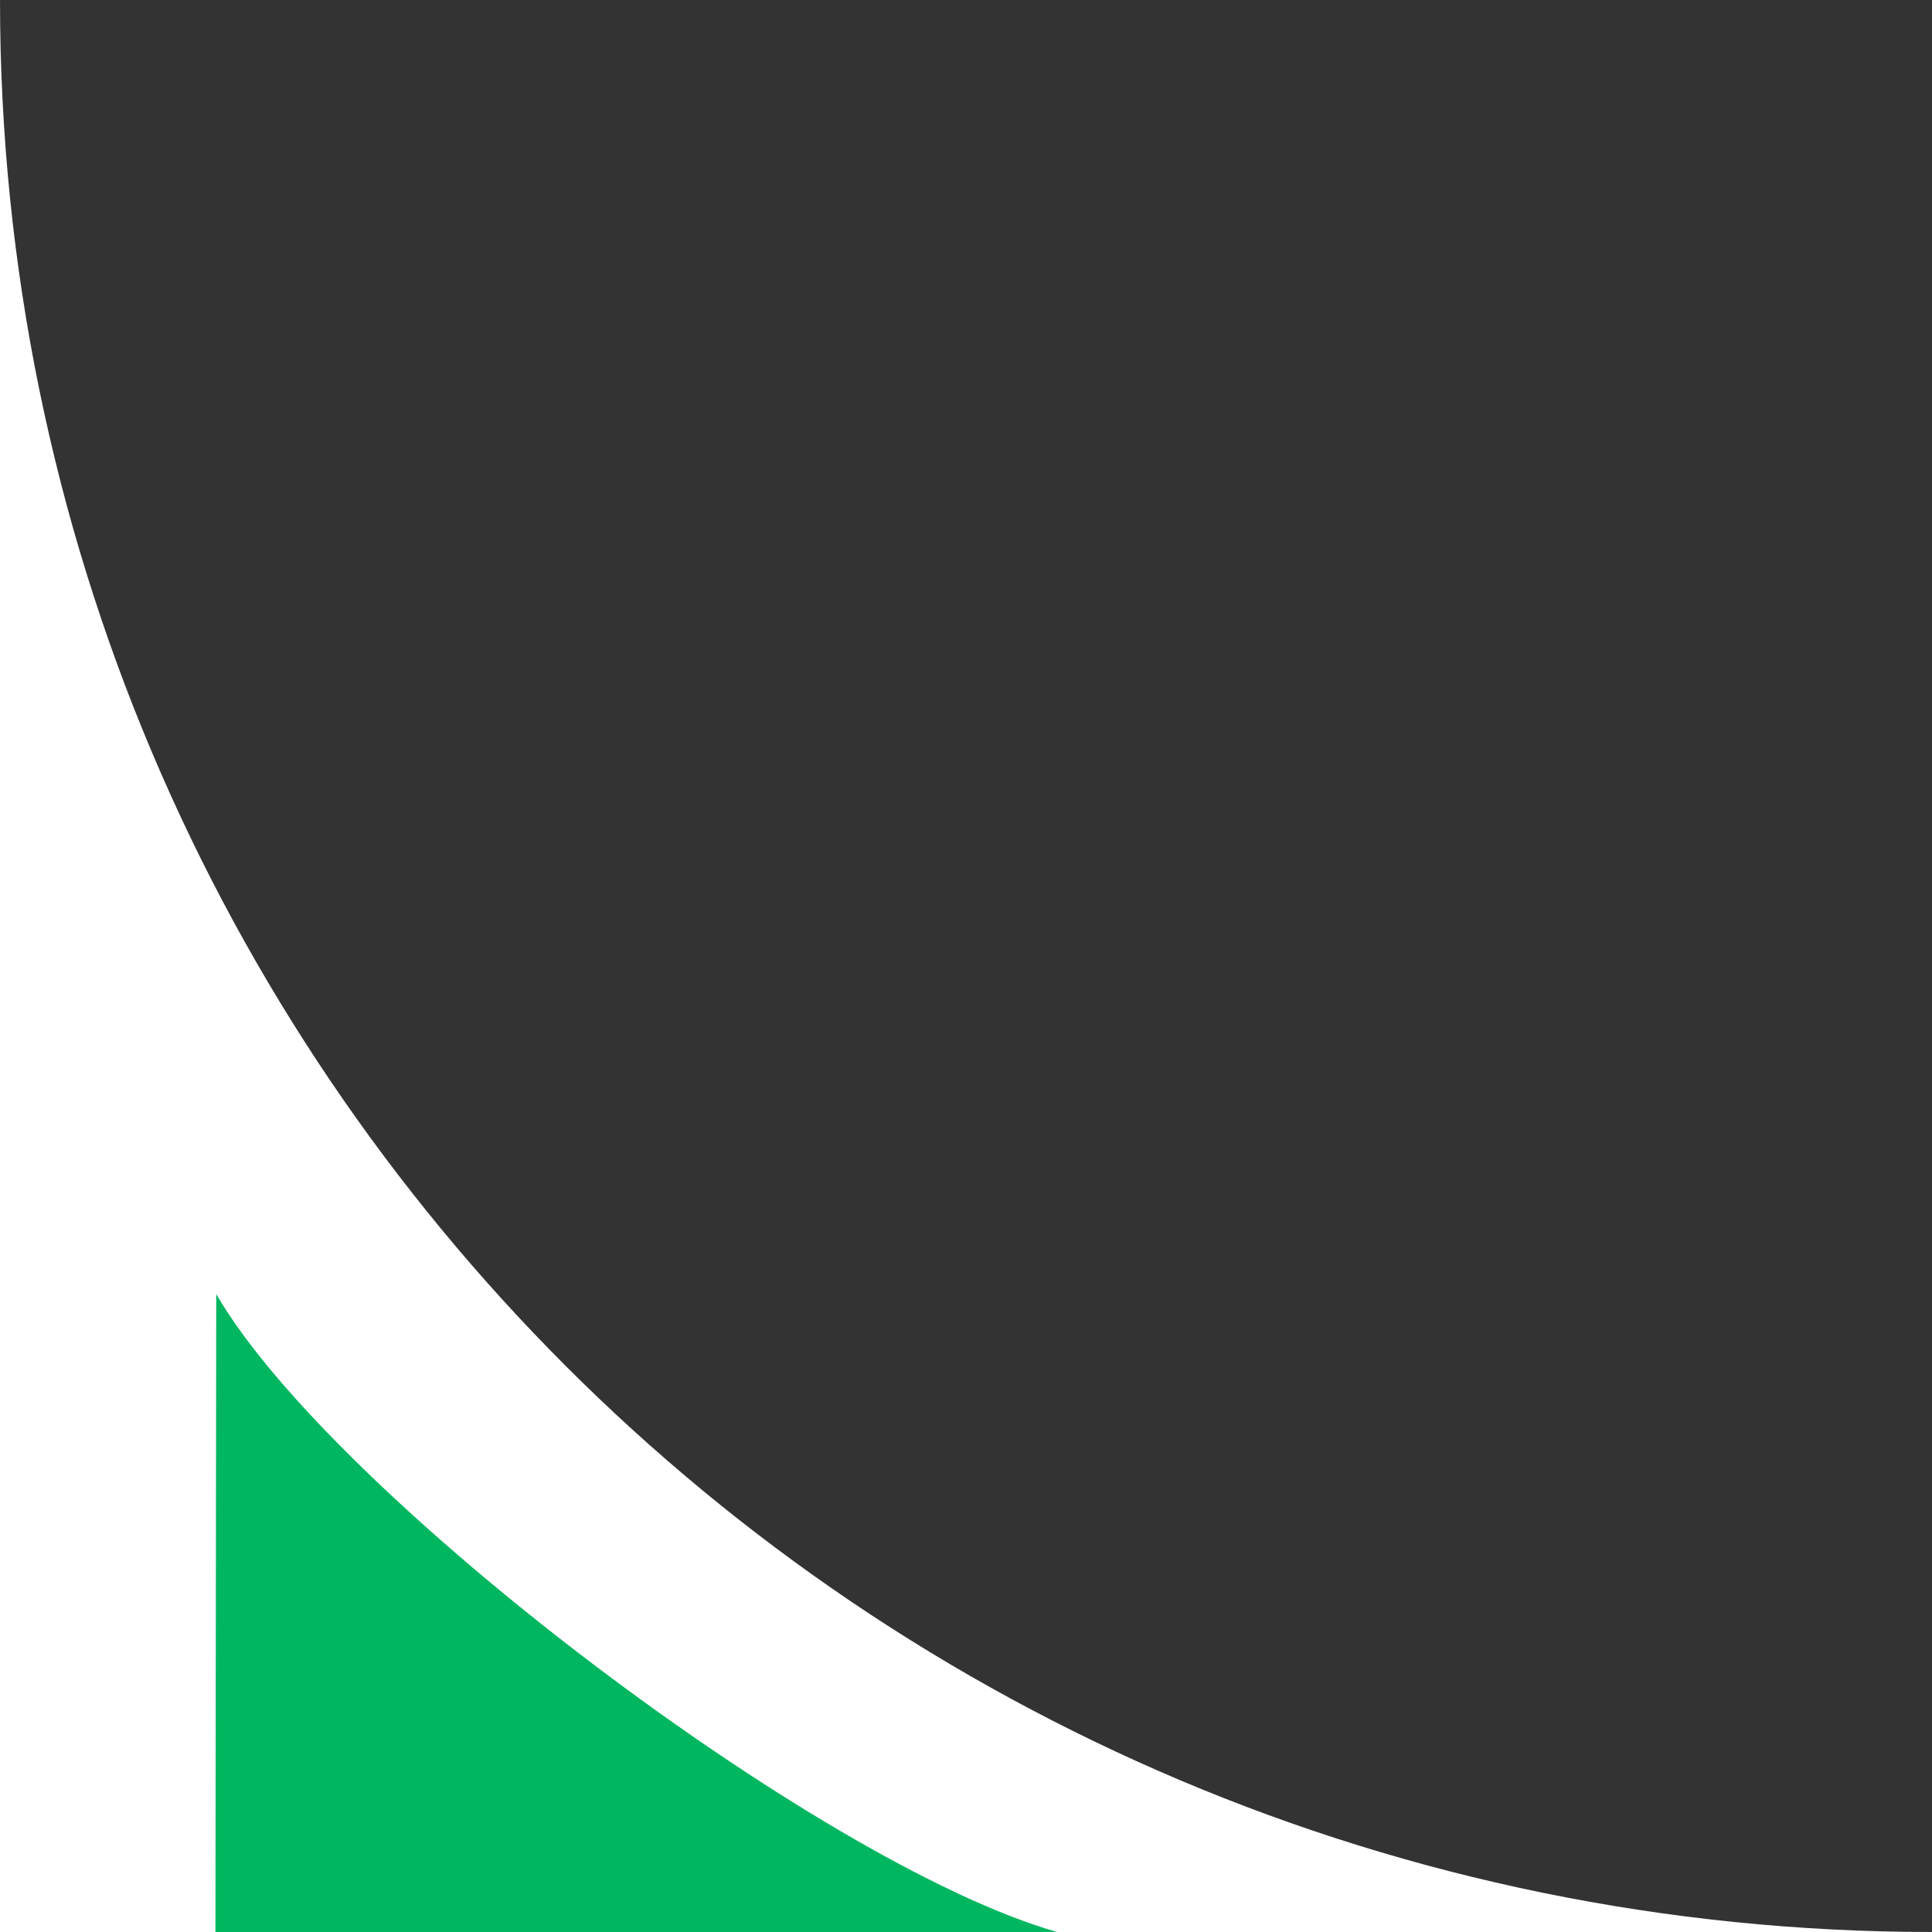
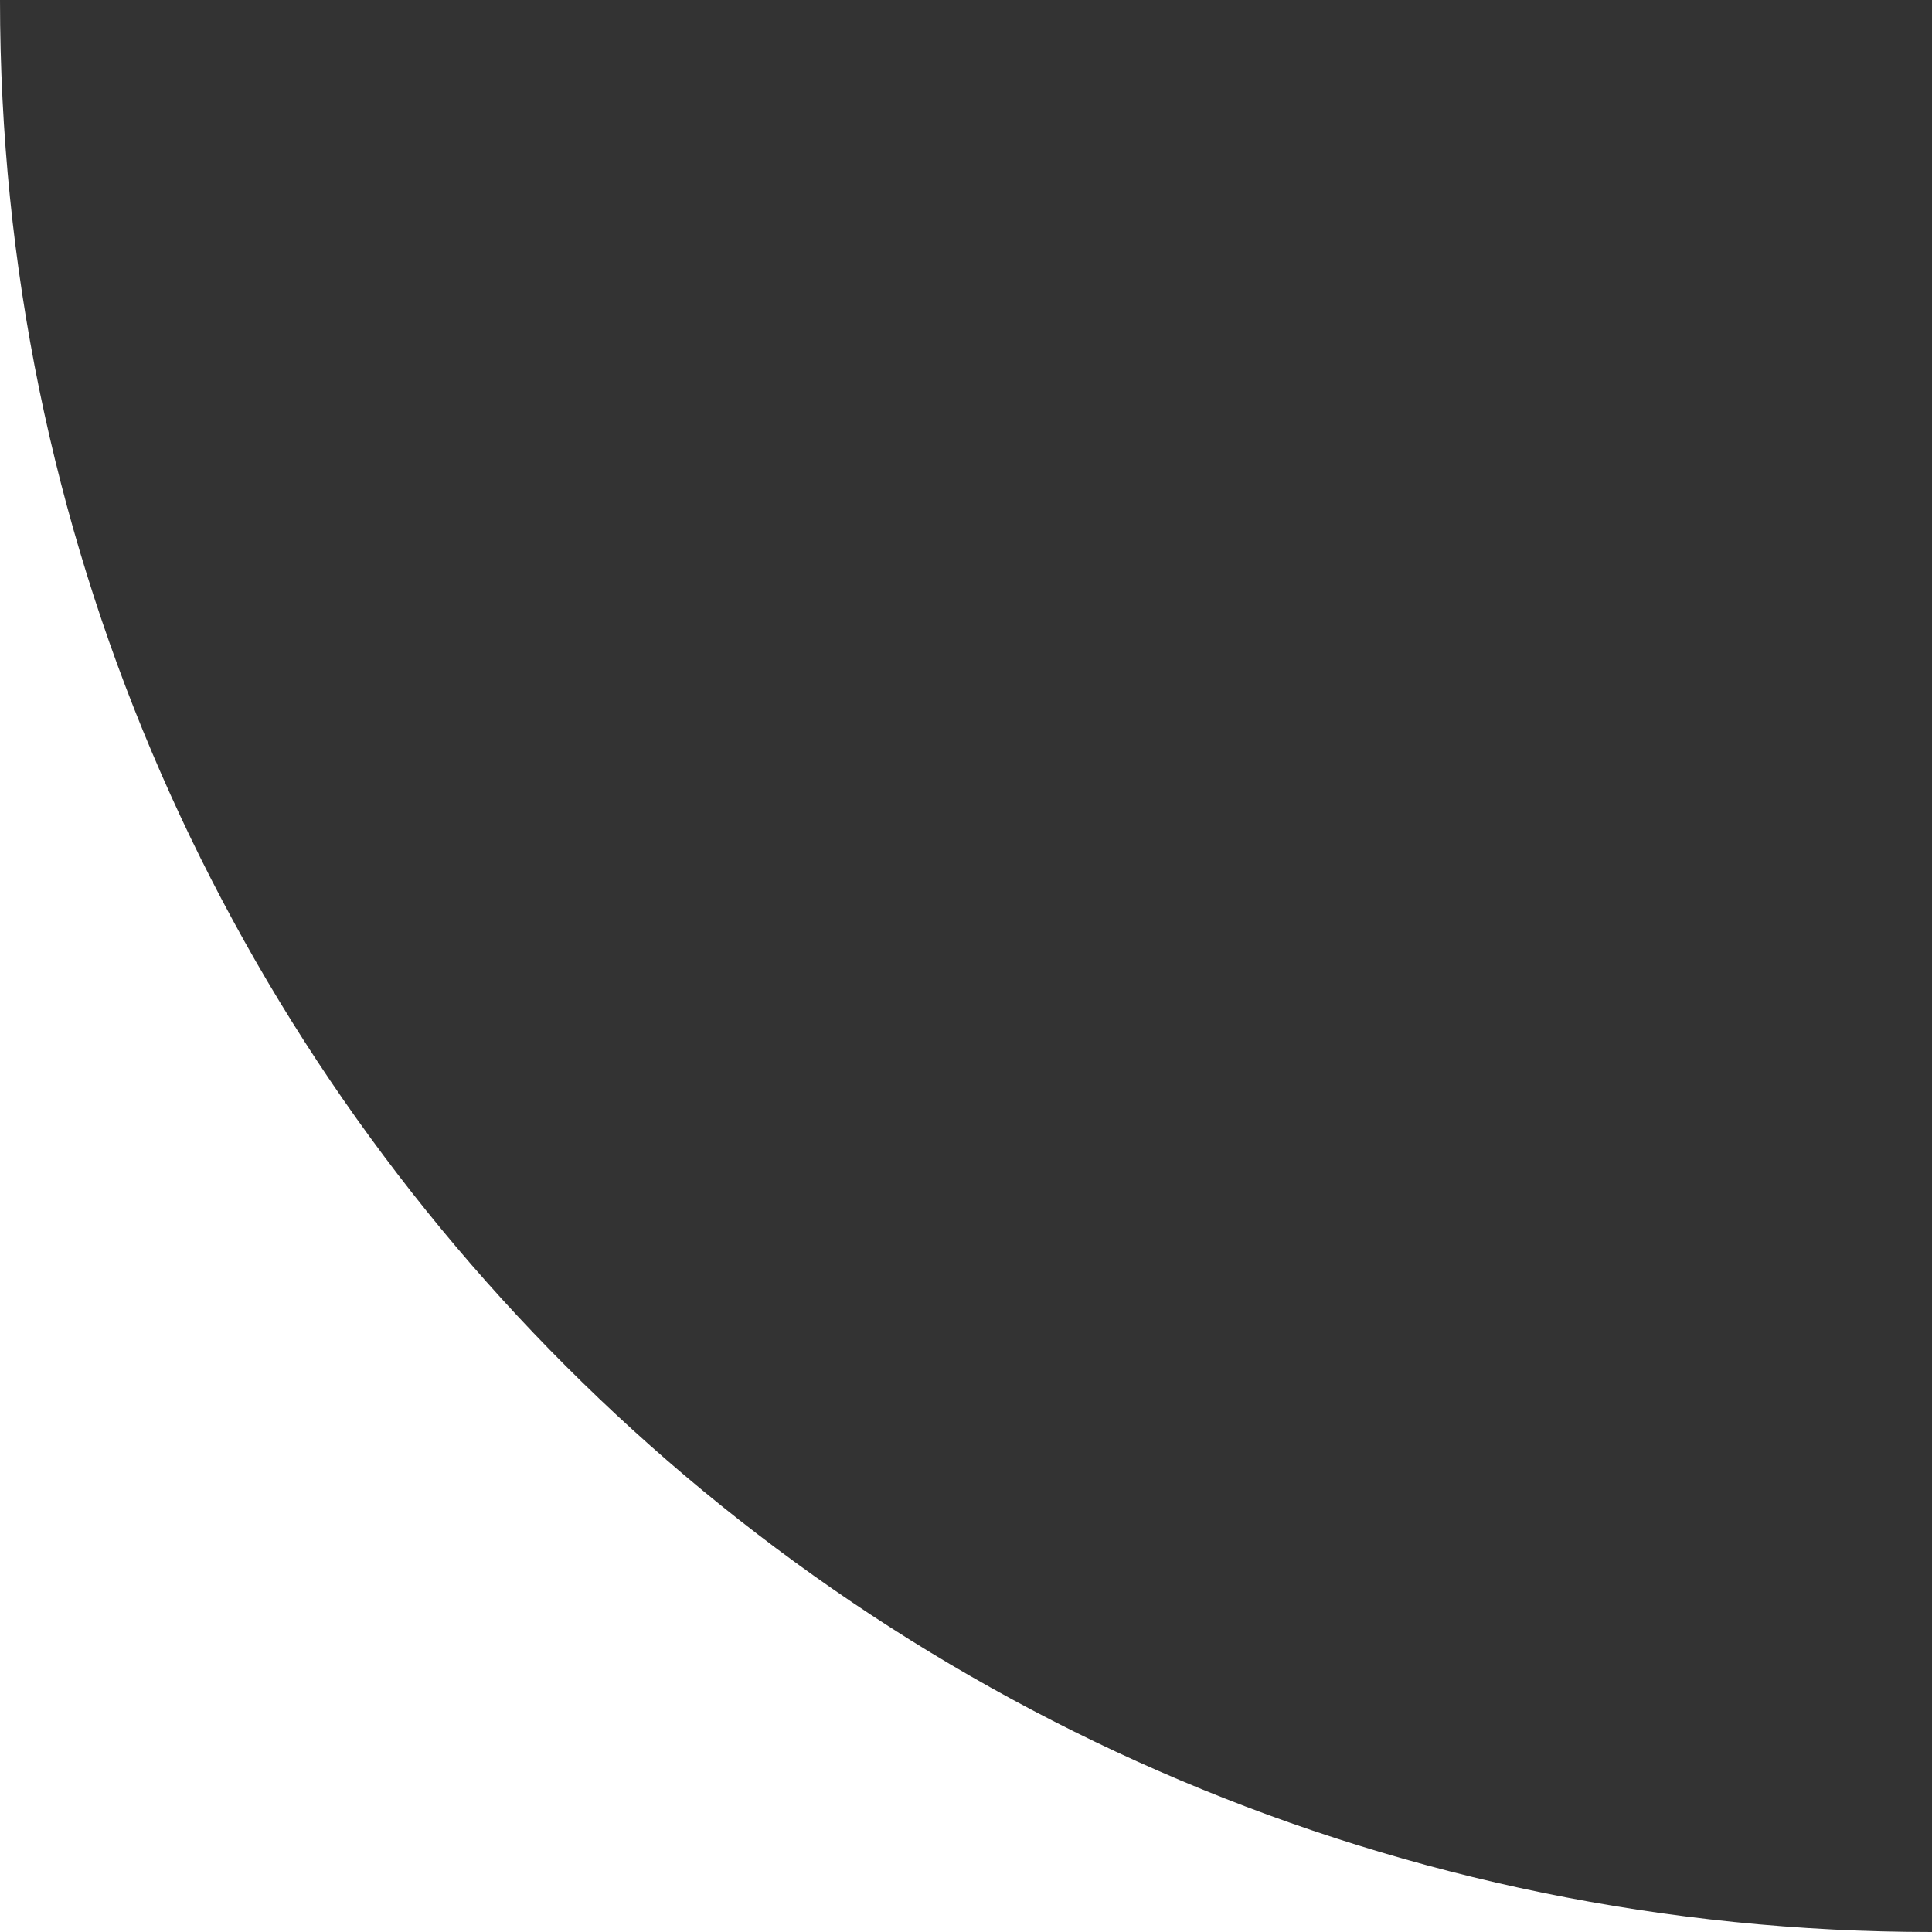
<svg xmlns="http://www.w3.org/2000/svg" version="1.1" x="0" y="0" width="50" height="50" viewBox="0, 0, 50, 50">
  <rect x="0" y="0" width="50" height="50" fill="#333333" stroke="none" />
  <g id="Layer_1">
    <path d="M-0,0 C-0,27.614 22.386,50 50,50 L-0,50 L-0,0 z" fill="#FFFFFF" />
-     <path d="M5.596,33.491 C8.584,38.643 21.162,48.221 27.355,50 L5.575,50 L5.596,33.491 z" fill="#00B760" />
  </g>
</svg>